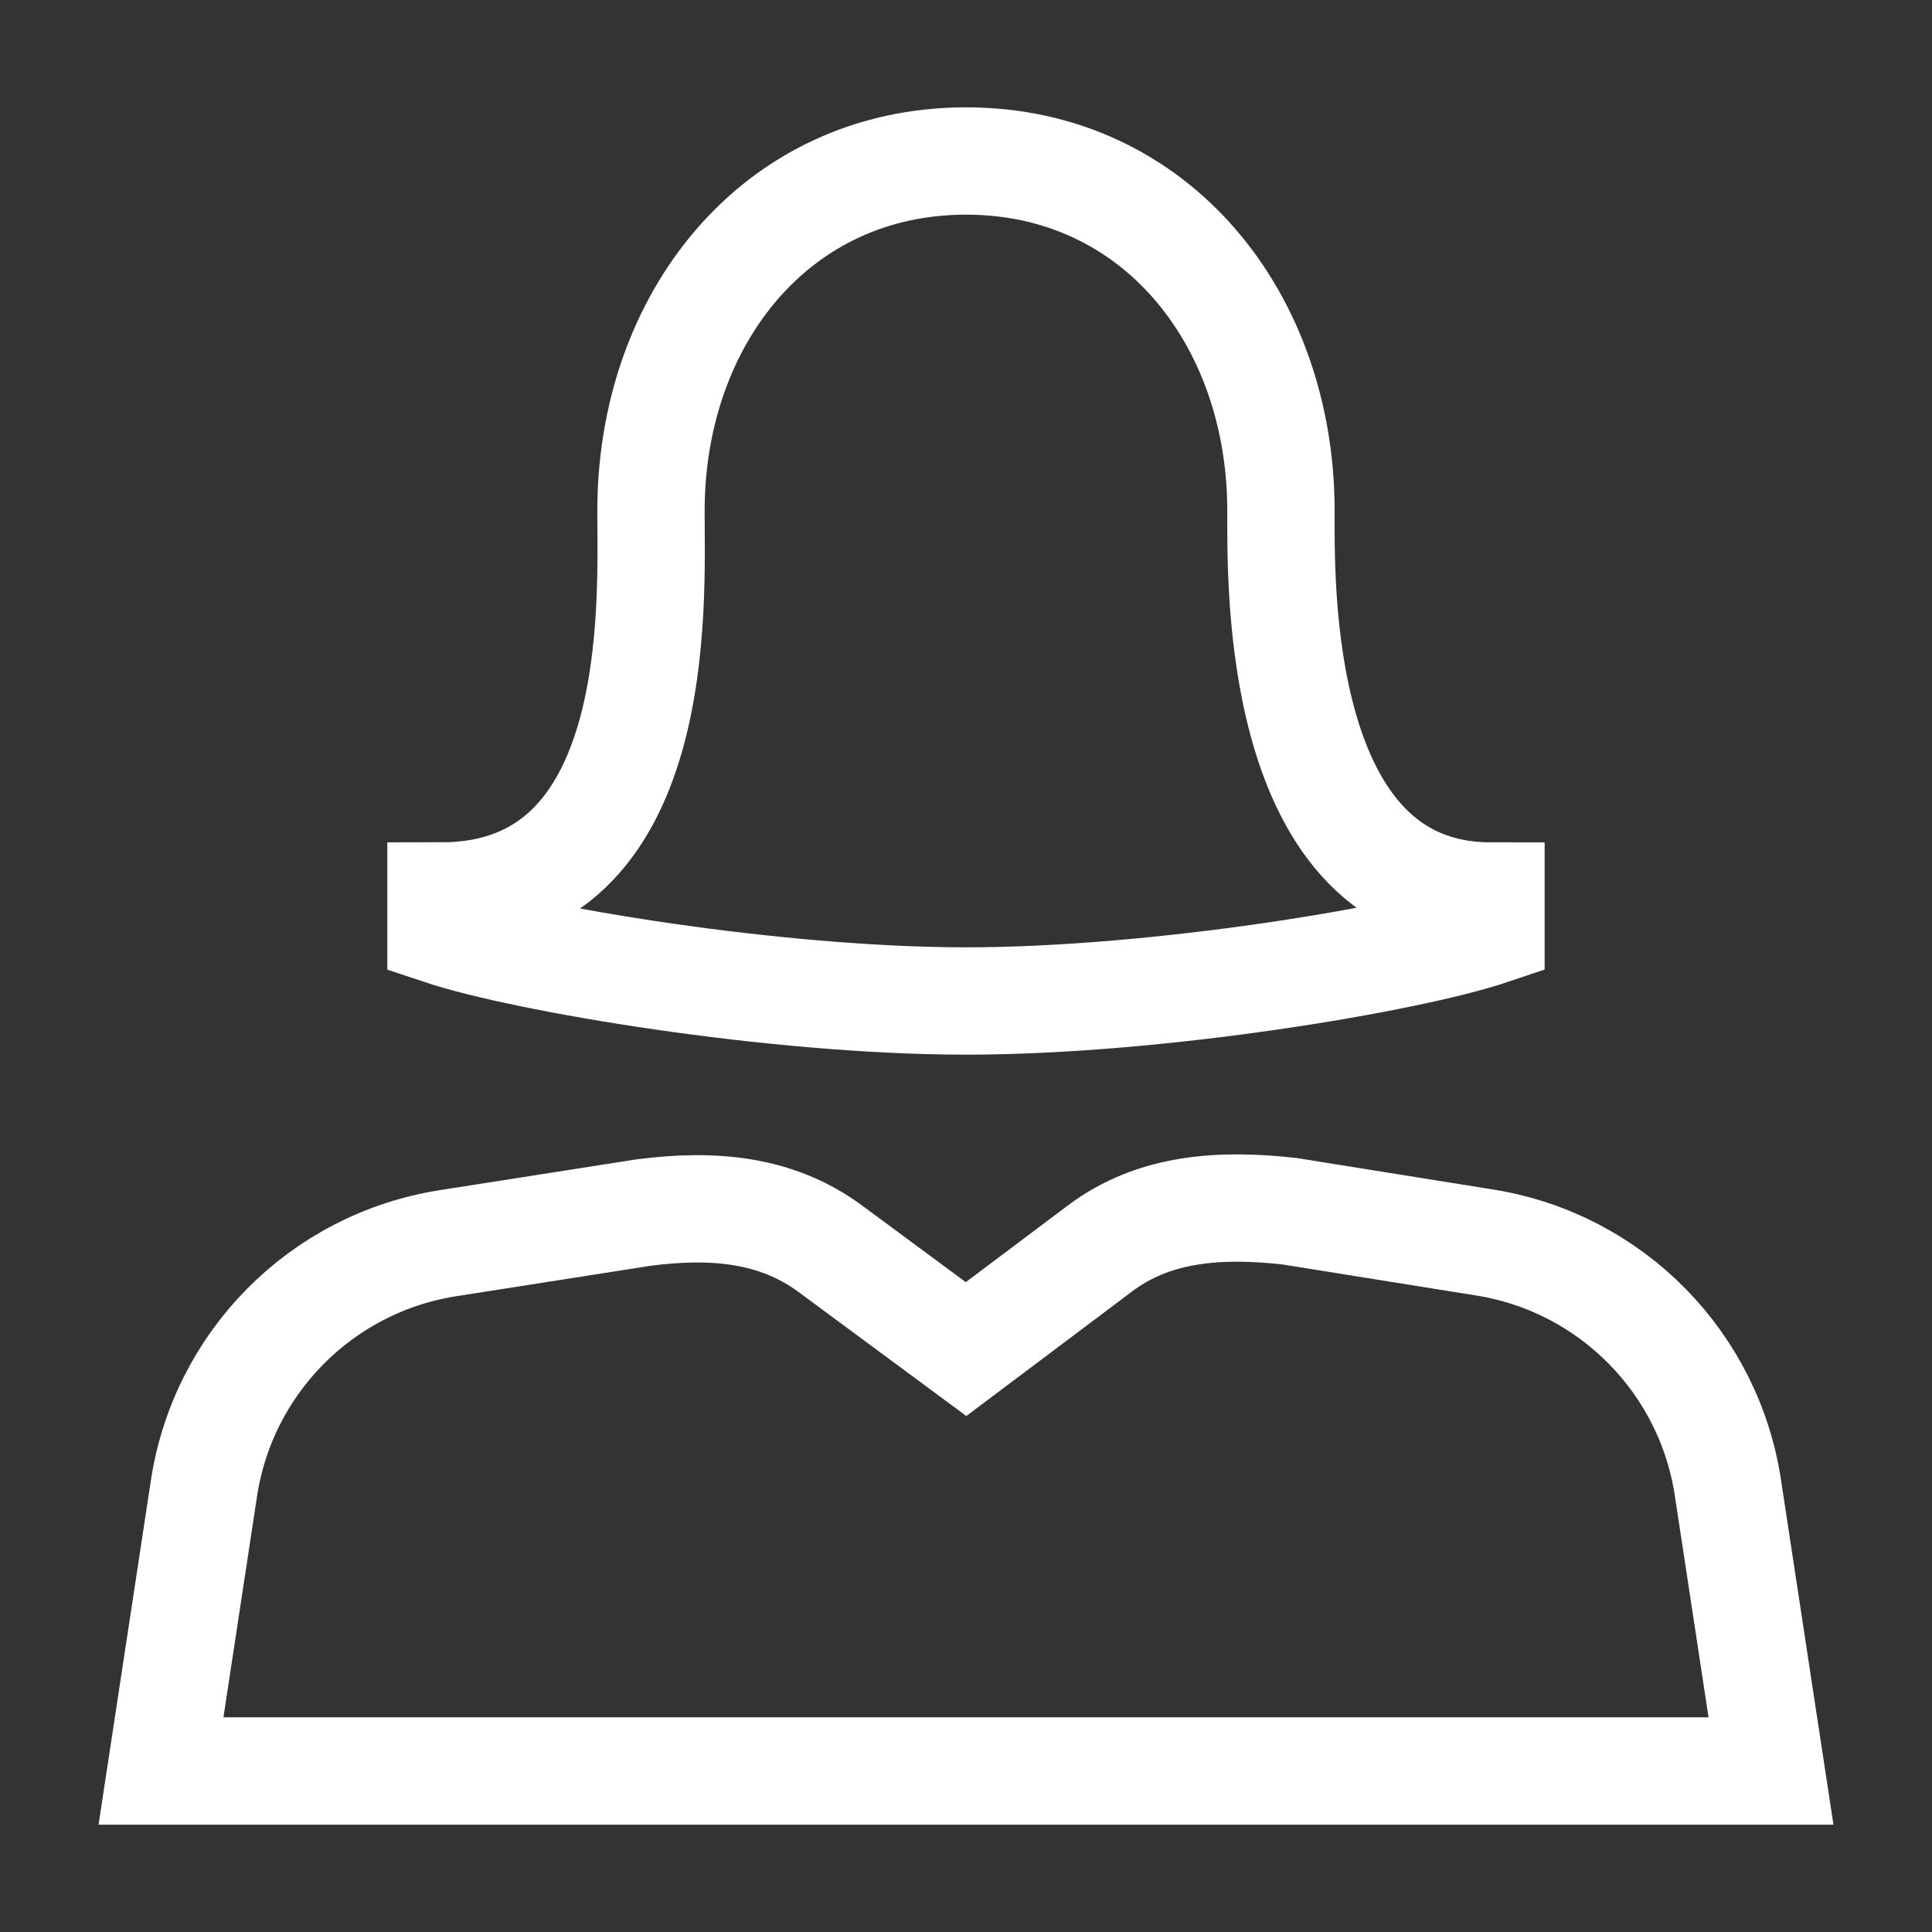
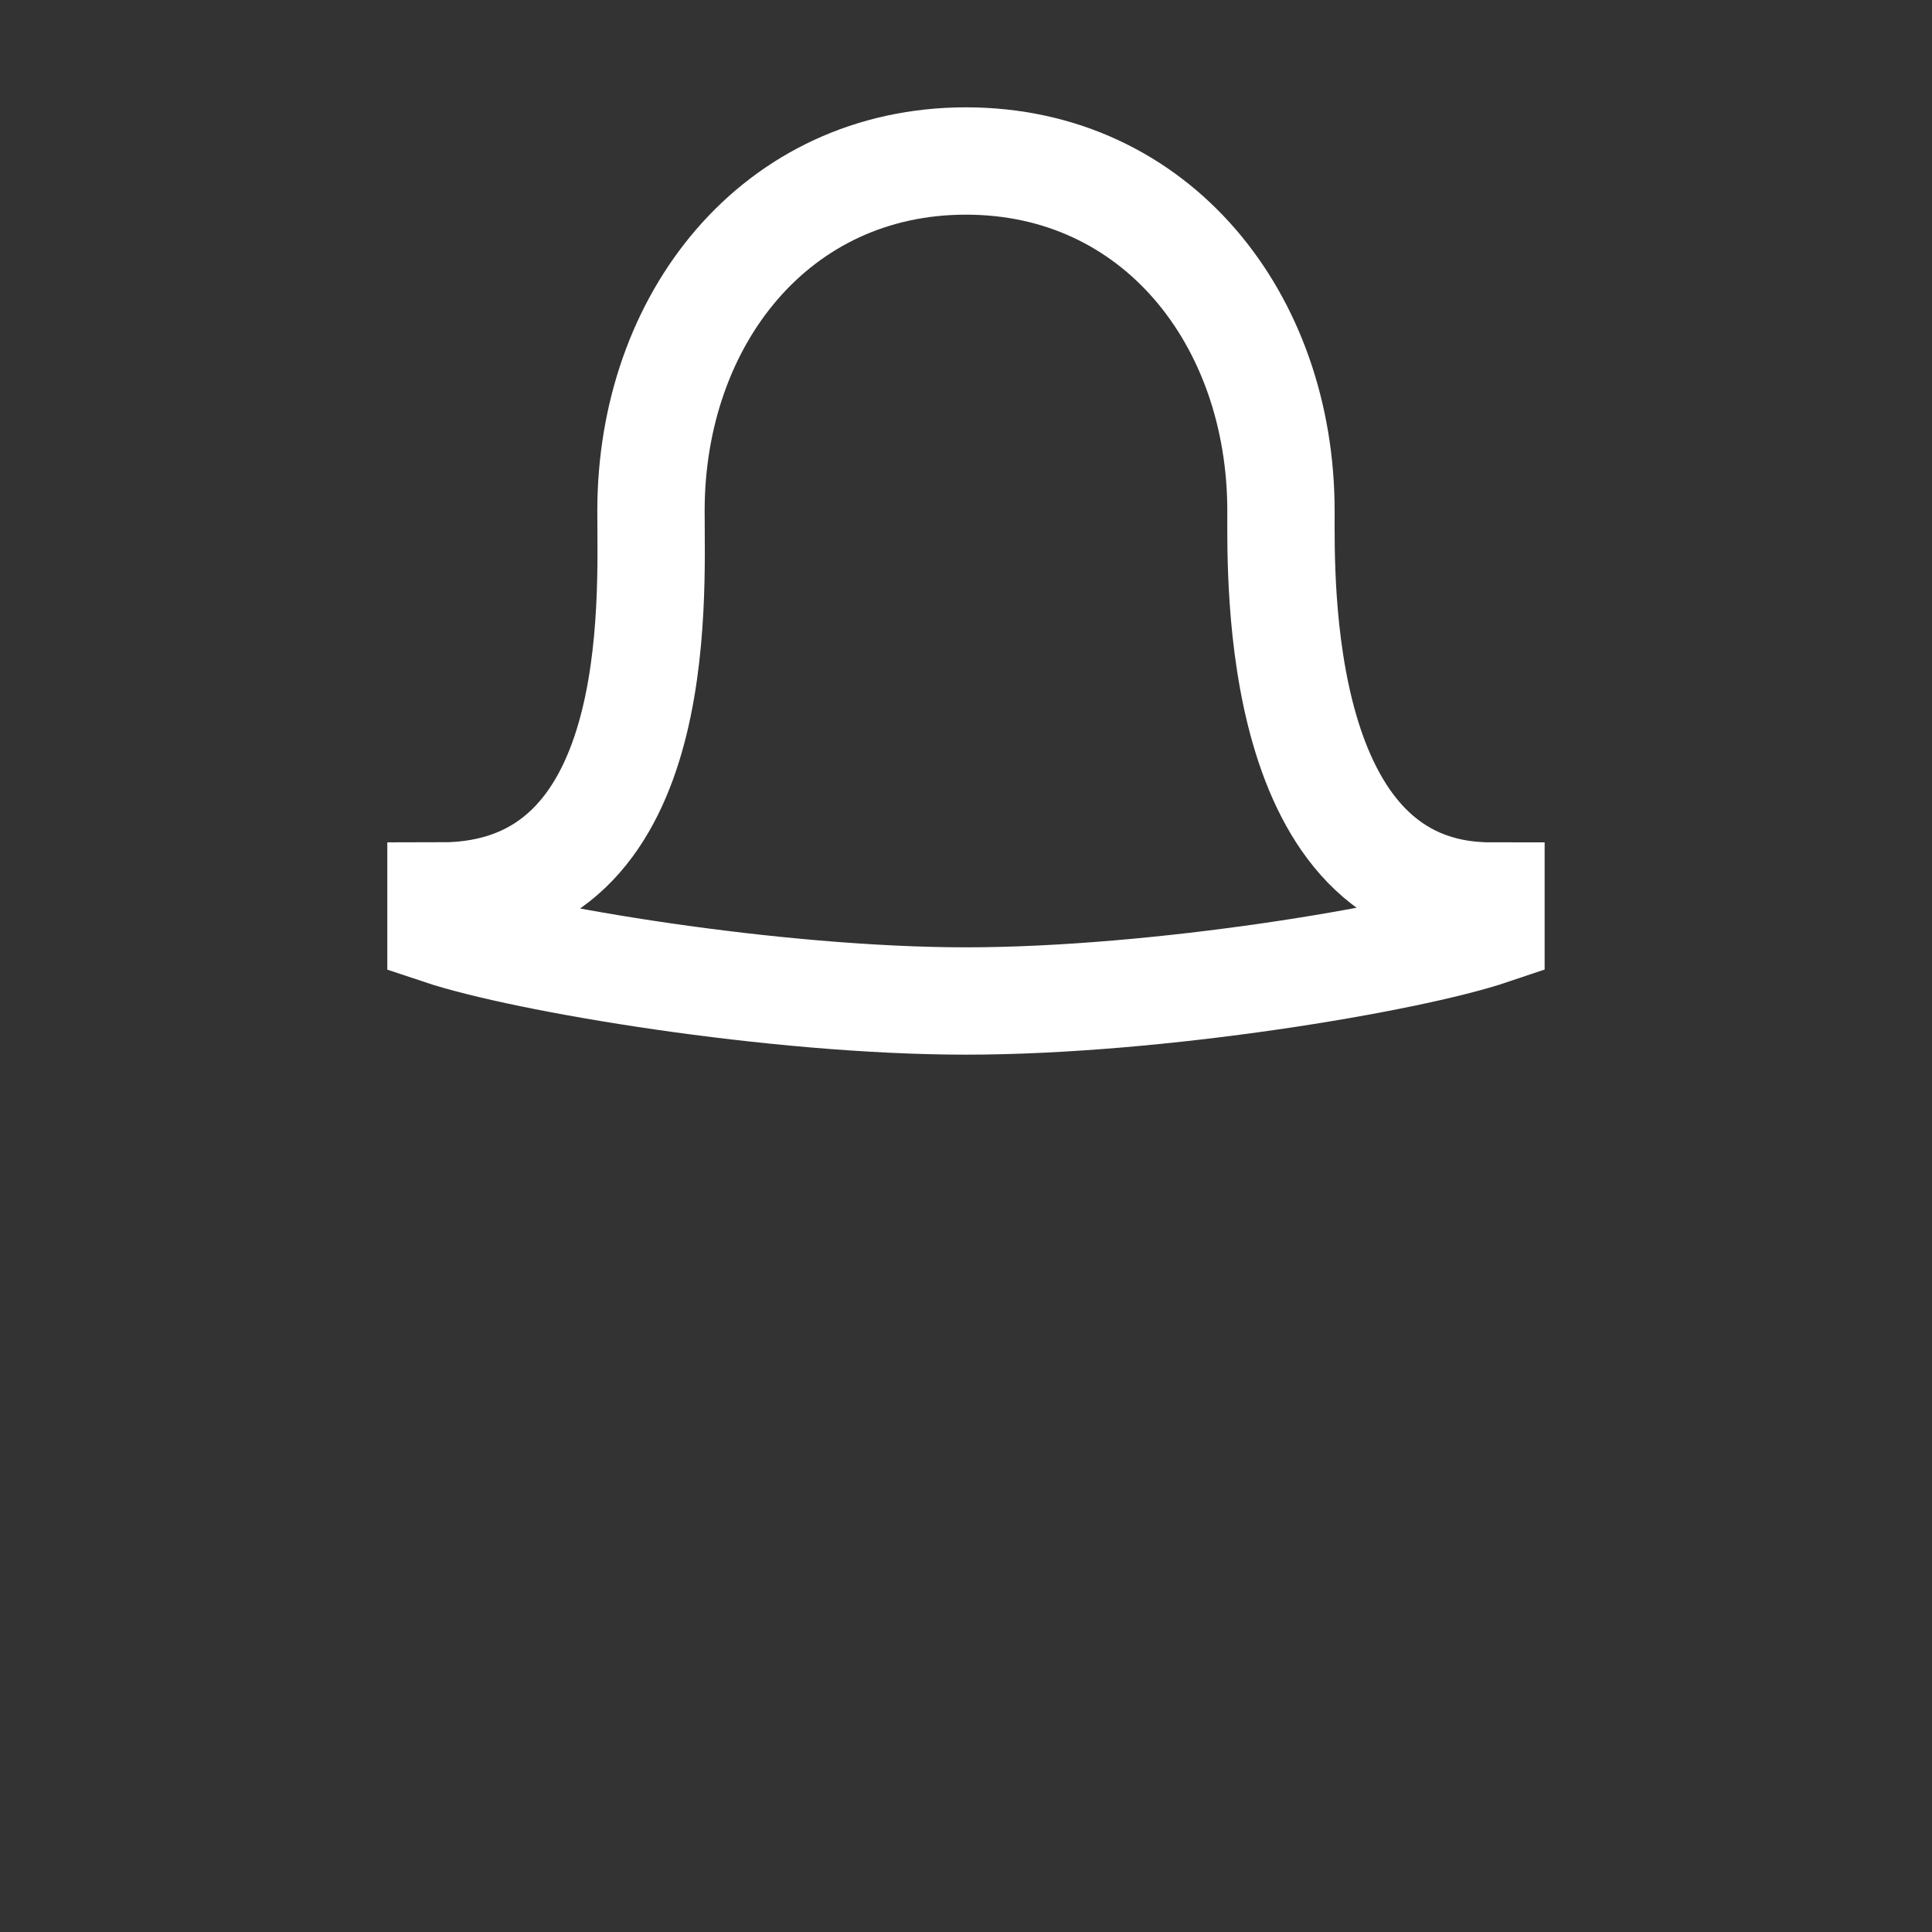
<svg xmlns="http://www.w3.org/2000/svg" width="36" height="36" viewBox="0 0 36 36" fill="none">
  <rect x="0" y="0" width="36" height="36" fill="#333333" stroke="none" />
-   <path fill-rule="evenodd" clip-rule="evenodd" d="M33 33H3L3.793 27.783C4.132 25.409 5.98 23.536 8.349 23.165L11.995 22.594C13.295 22.426 14.472 22.531 15.472 23.269L18.001 25.138L20.502 23.259C21.51 22.503 22.739 22.426 24.026 22.569L27.669 23.153C30.028 23.531 31.866 25.402 32.204 27.768L33 33Z" stroke="white" stroke-width="2" />
  <path fill-rule="evenodd" clip-rule="evenodd" d="M23.869 9.522C23.869 5.945 21.54 3 18 3C14.46 3 12.13 5.945 12.13 9.522C12.13 11.226 12.4 16.696 8.217 16.696V17.348C9.761 17.864 14.431 18.652 18 18.652C21.595 18.652 26.244 17.866 27.782 17.348V16.696C23.735 16.696 23.869 10.8 23.869 9.522Z" stroke="white" stroke-width="2" />
</svg>